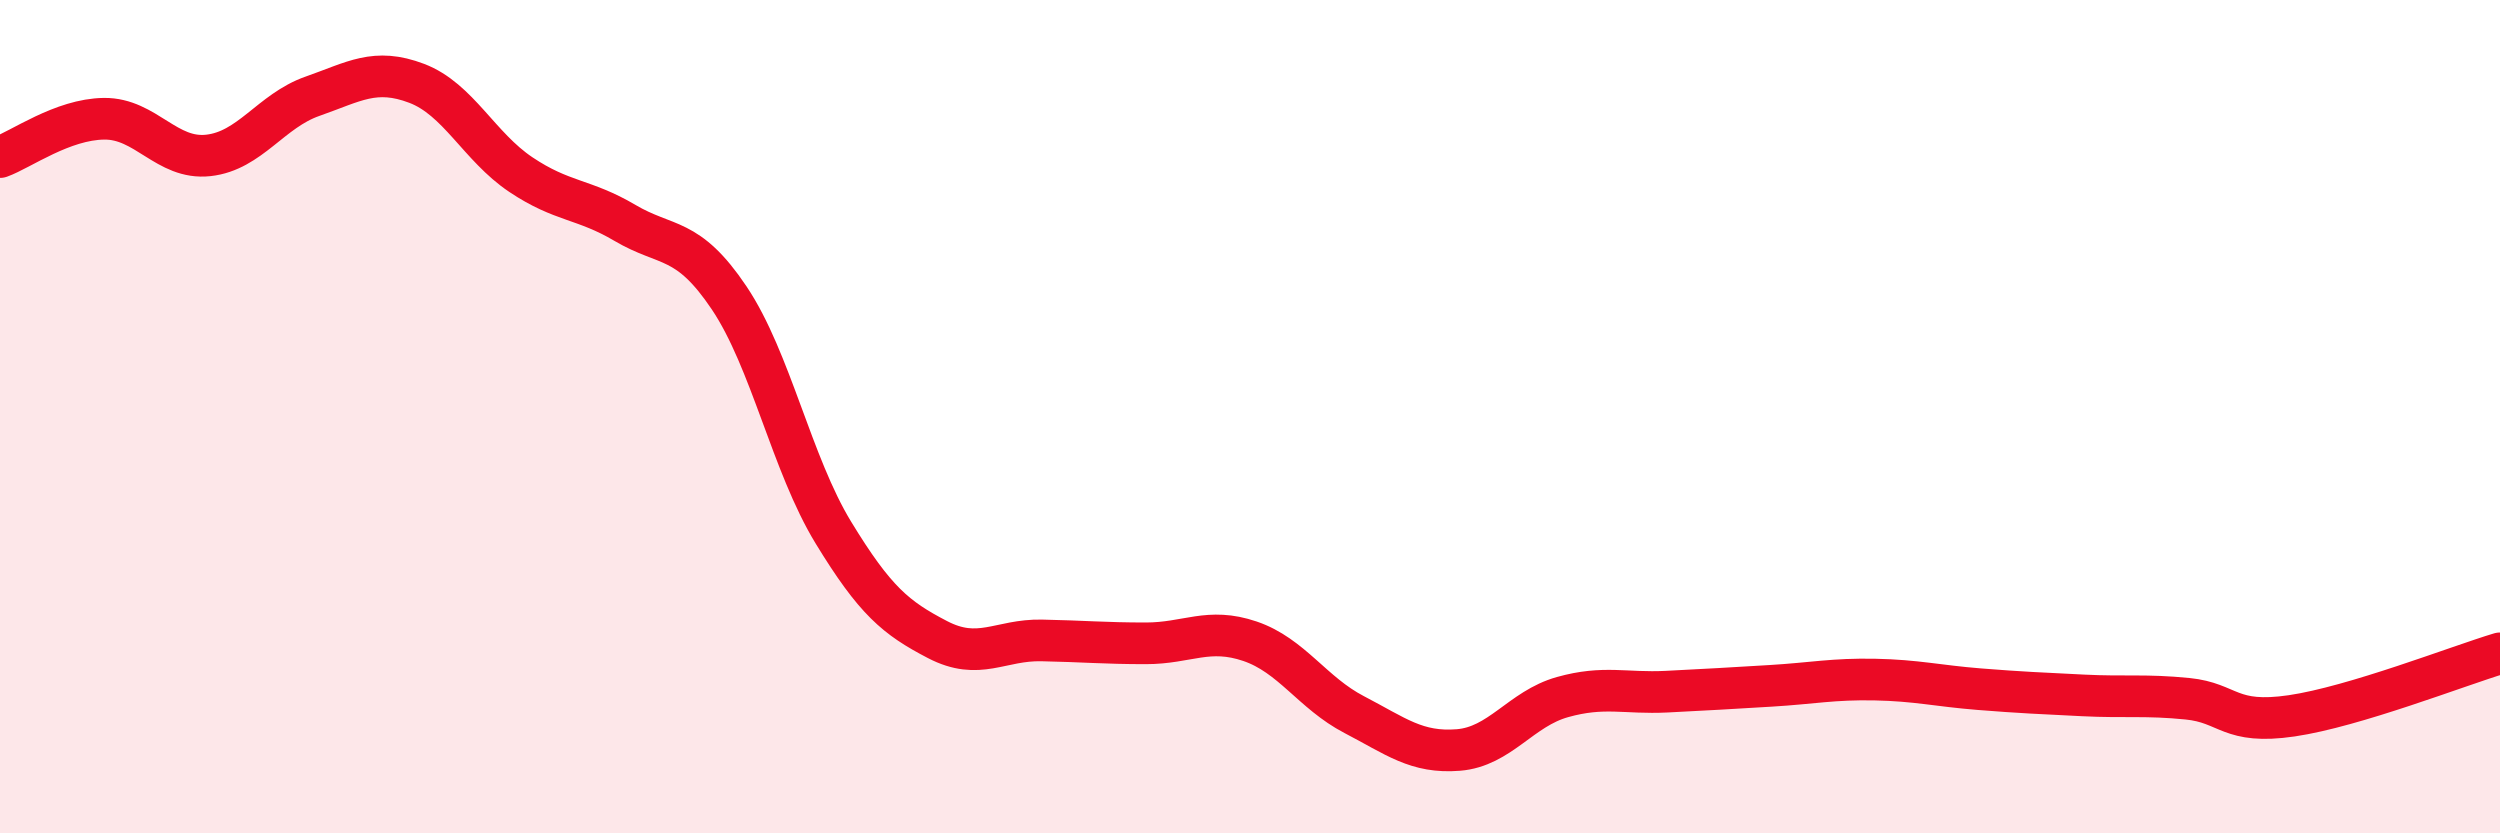
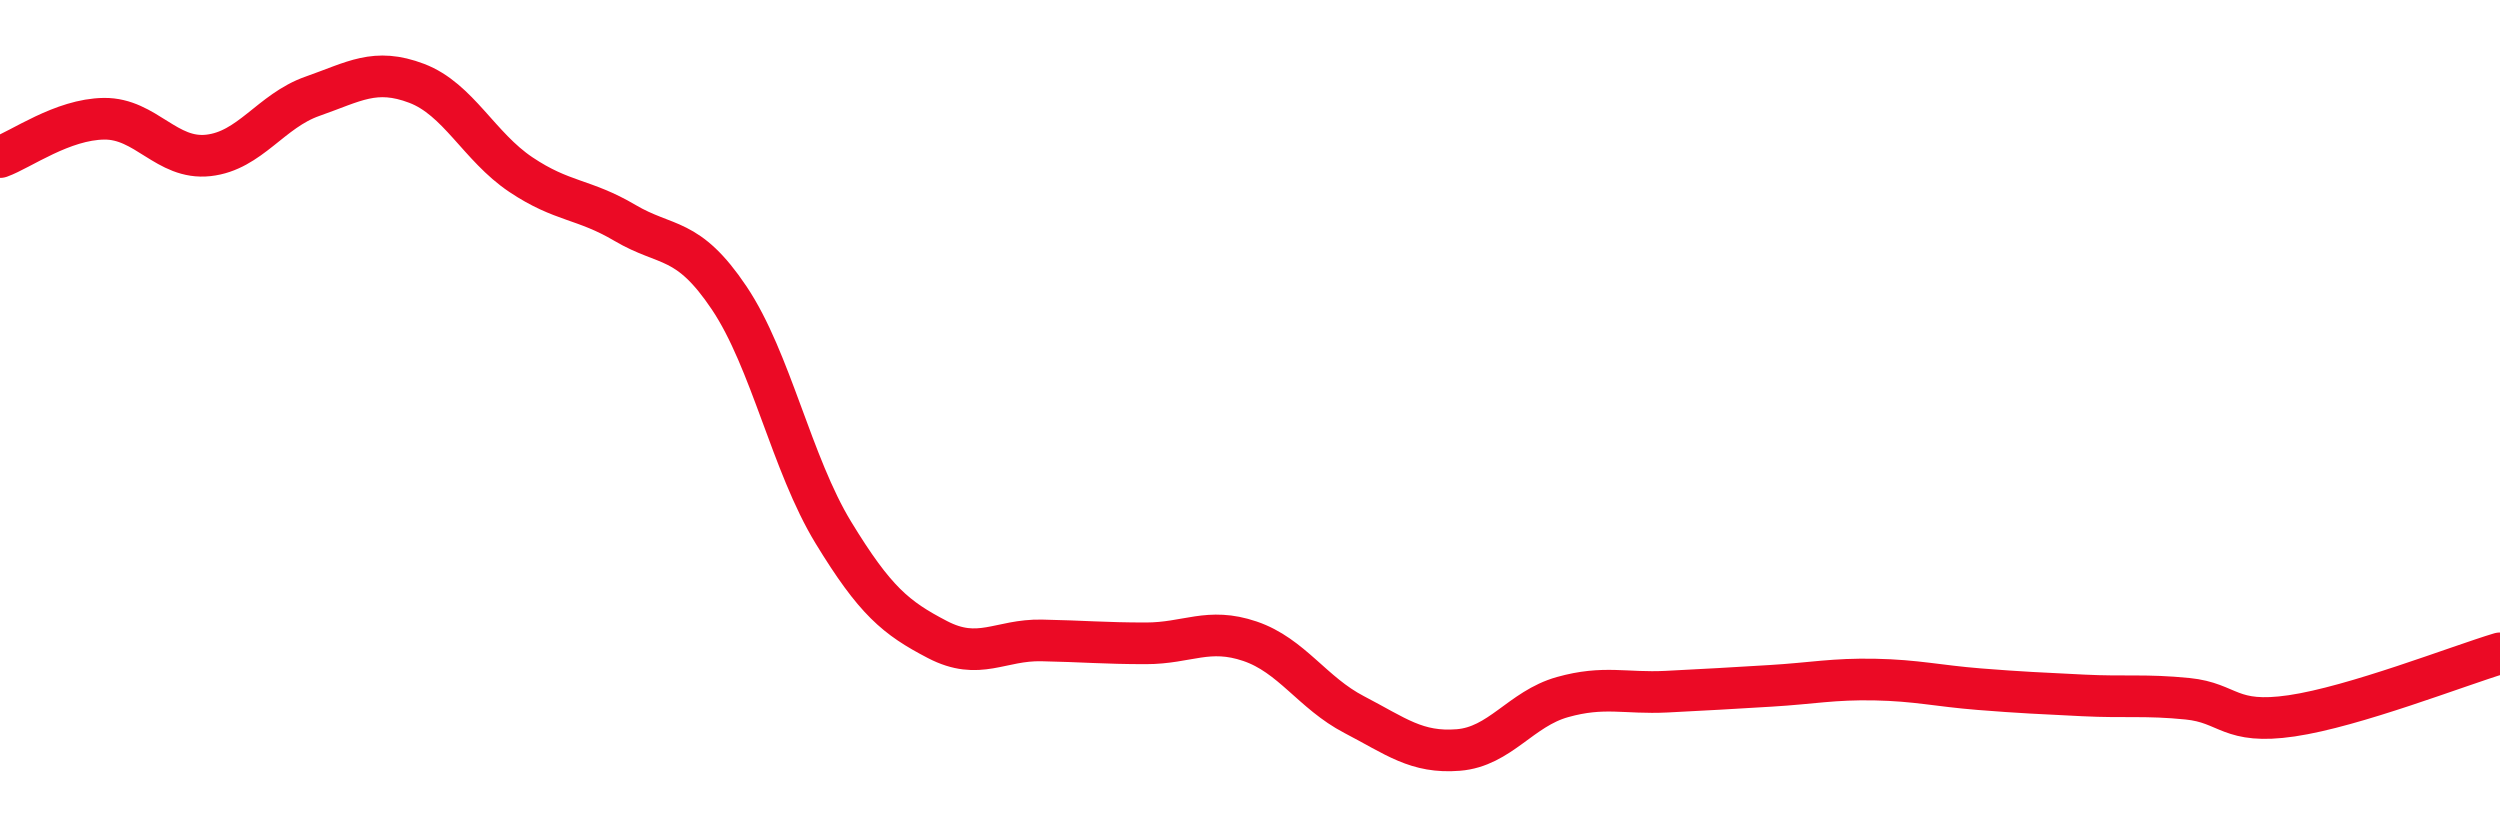
<svg xmlns="http://www.w3.org/2000/svg" width="60" height="20" viewBox="0 0 60 20">
-   <path d="M 0,3.77 C 0.5,3.59 1.5,2.86 2.5,2.85 C 3.5,2.84 4,3.84 5,3.73 C 6,3.62 6.5,2.66 7.5,2.31 C 8.5,1.96 9,1.62 10,2 C 11,2.38 11.5,3.52 12.5,4.19 C 13.5,4.86 14,4.76 15,5.35 C 16,5.94 16.5,5.66 17.5,7.15 C 18.5,8.64 19,11.14 20,12.78 C 21,14.42 21.5,14.83 22.5,15.35 C 23.5,15.87 24,15.35 25,15.37 C 26,15.39 26.5,15.44 27.5,15.44 C 28.5,15.44 29,15.05 30,15.39 C 31,15.73 31.5,16.63 32.5,17.15 C 33.5,17.67 34,18.08 35,18 C 36,17.92 36.5,17.01 37.5,16.73 C 38.5,16.45 39,16.65 40,16.6 C 41,16.55 41.5,16.52 42.5,16.46 C 43.5,16.4 44,16.29 45,16.31 C 46,16.33 46.5,16.46 47.5,16.54 C 48.5,16.62 49,16.64 50,16.69 C 51,16.74 51.5,16.67 52.5,16.77 C 53.5,16.87 53.5,17.4 55,17.18 C 56.5,16.96 59,15.98 60,15.68L60 20L0 20Z" fill="#EB0A25" opacity="0.1" stroke-linecap="round" stroke-linejoin="round" />
  <path d="M 0,3.77 C 0.5,3.59 1.5,2.86 2.5,2.85 C 3.5,2.84 4,3.84 5,3.73 C 6,3.62 6.5,2.66 7.5,2.31 C 8.5,1.96 9,1.62 10,2 C 11,2.38 11.5,3.52 12.5,4.19 C 13.5,4.86 14,4.76 15,5.35 C 16,5.94 16.5,5.66 17.5,7.15 C 18.5,8.64 19,11.14 20,12.78 C 21,14.42 21.5,14.83 22.5,15.35 C 23.5,15.87 24,15.35 25,15.37 C 26,15.39 26.5,15.44 27.5,15.44 C 28.5,15.44 29,15.05 30,15.39 C 31,15.73 31.5,16.63 32.5,17.15 C 33.5,17.67 34,18.08 35,18 C 36,17.92 36.5,17.01 37.5,16.73 C 38.5,16.45 39,16.65 40,16.6 C 41,16.55 41.5,16.52 42.5,16.46 C 43.5,16.4 44,16.29 45,16.31 C 46,16.33 46.5,16.46 47.5,16.54 C 48.5,16.62 49,16.64 50,16.69 C 51,16.74 51.5,16.67 52.5,16.77 C 53.5,16.87 53.5,17.4 55,17.18 C 56.5,16.96 59,15.98 60,15.68" stroke="#EB0A25" stroke-width="1" fill="none" stroke-linecap="round" stroke-linejoin="round" />
</svg>